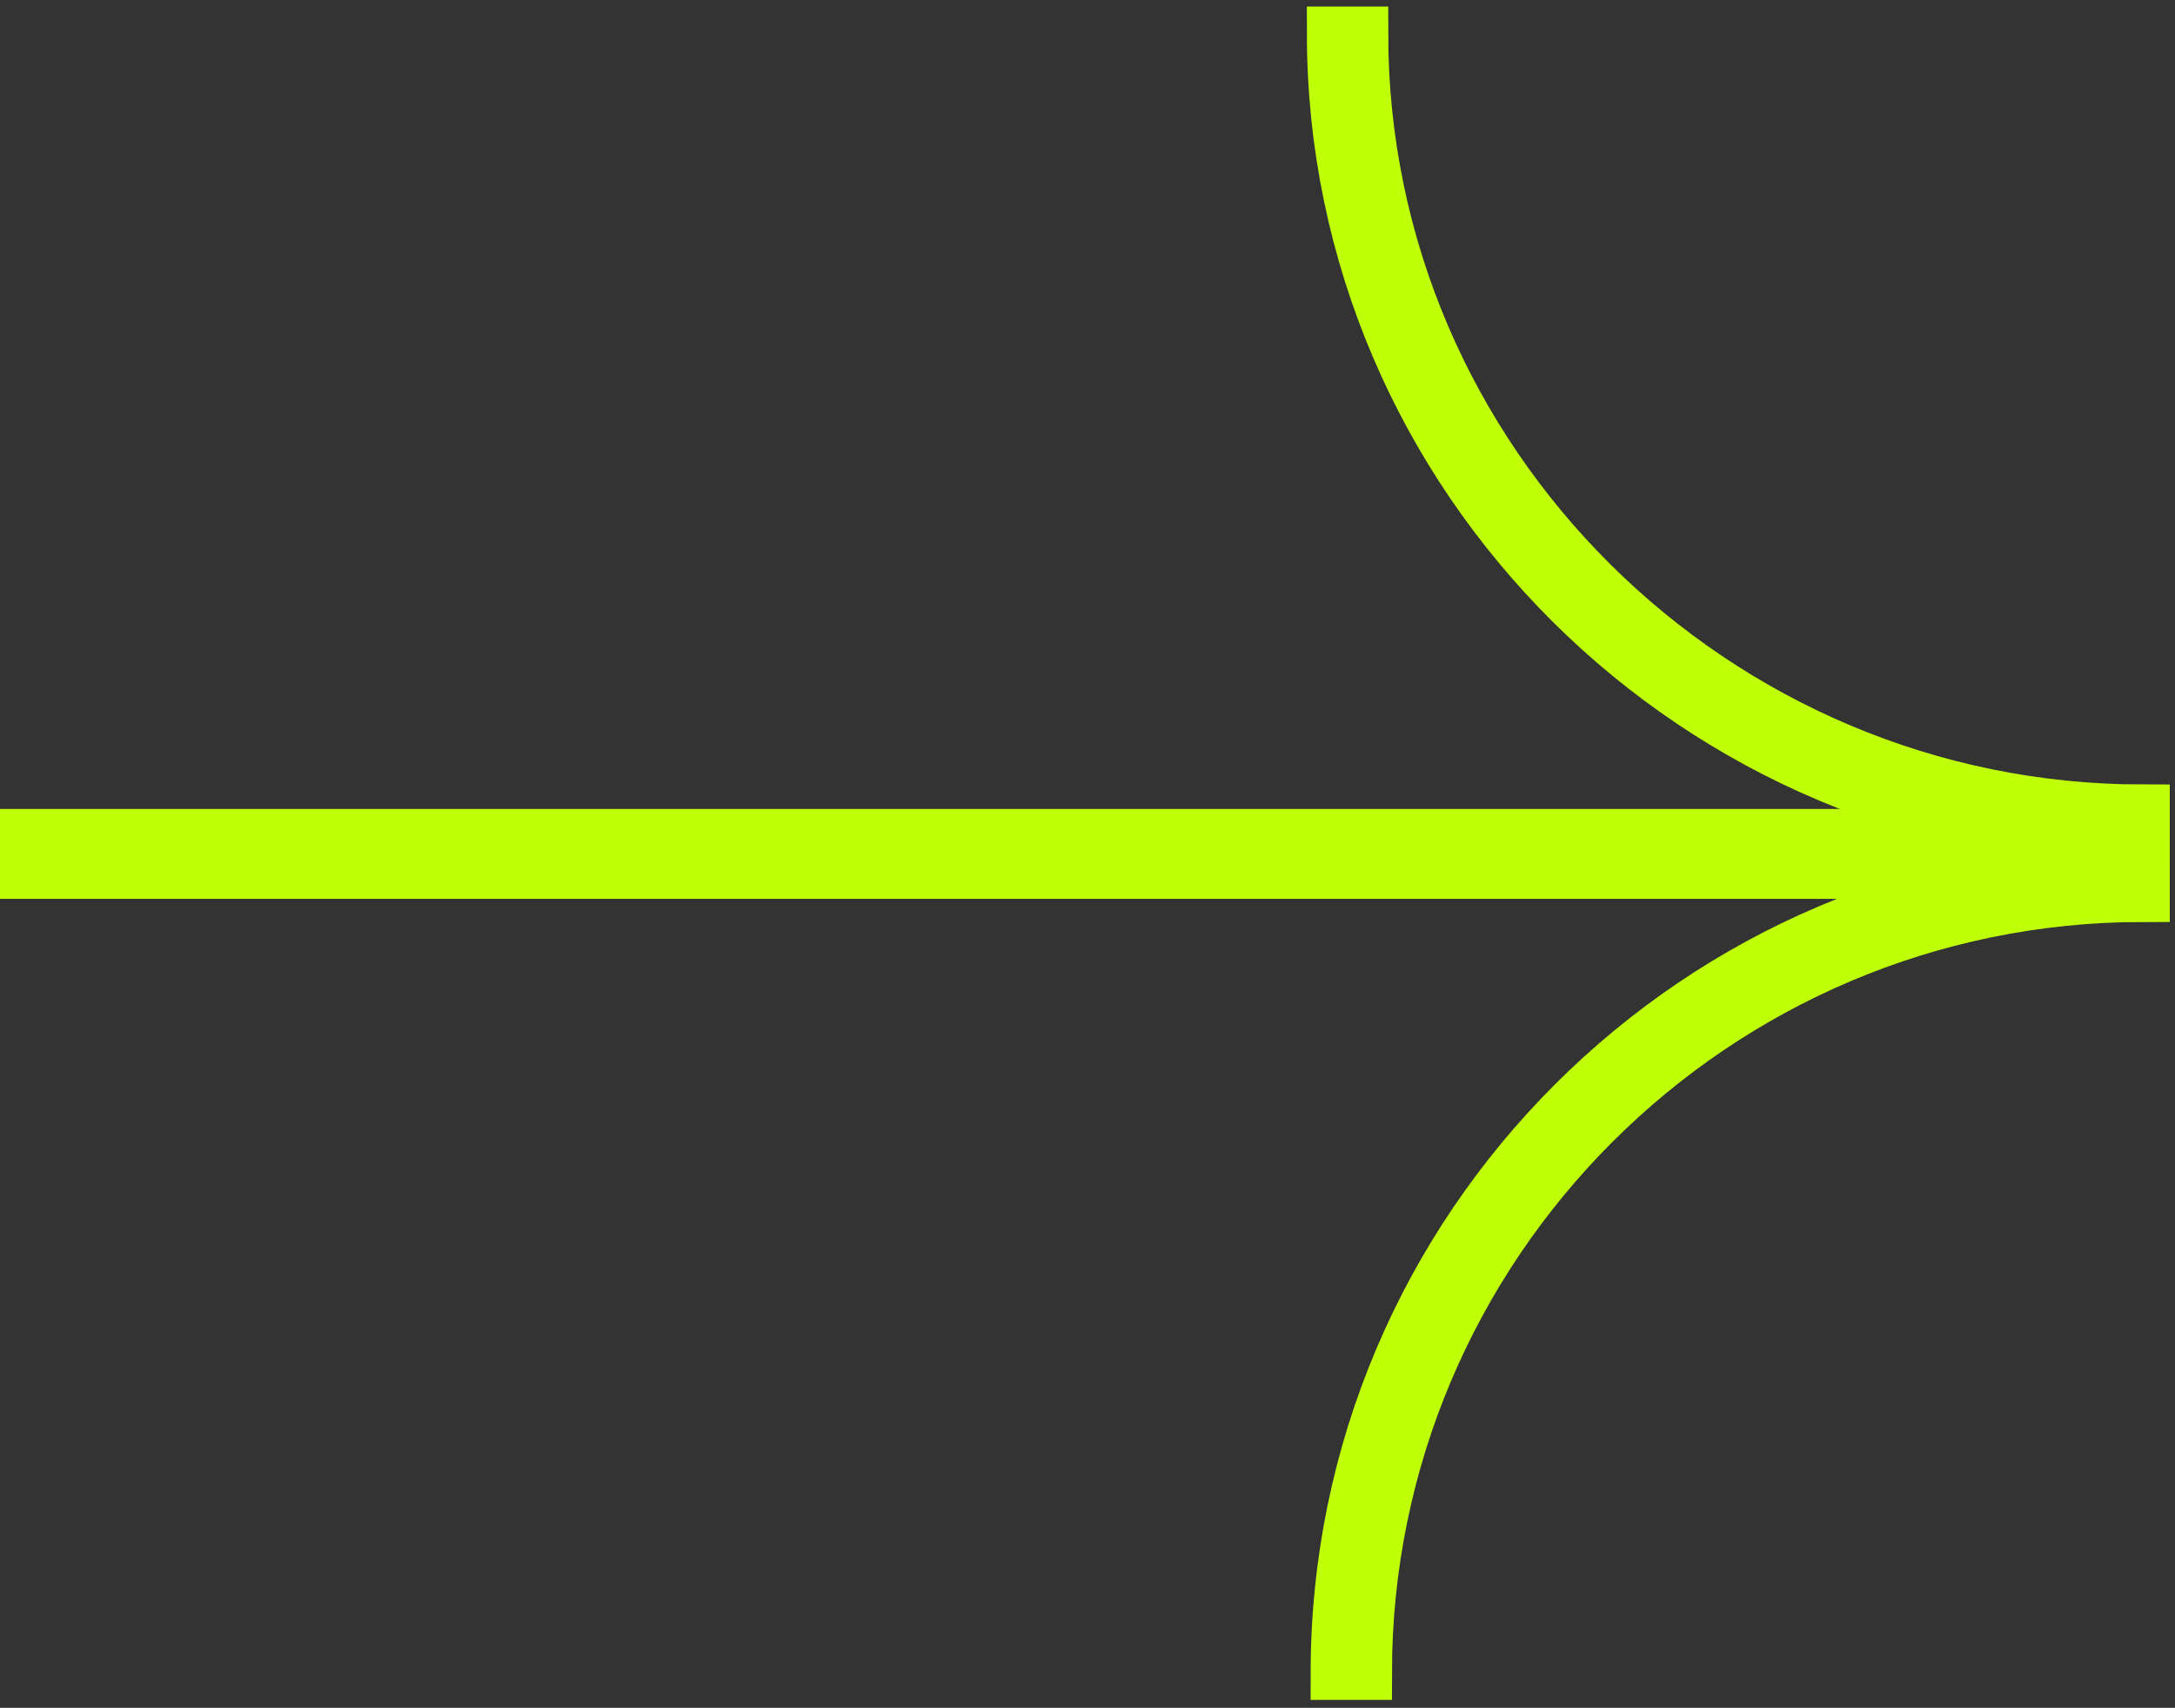
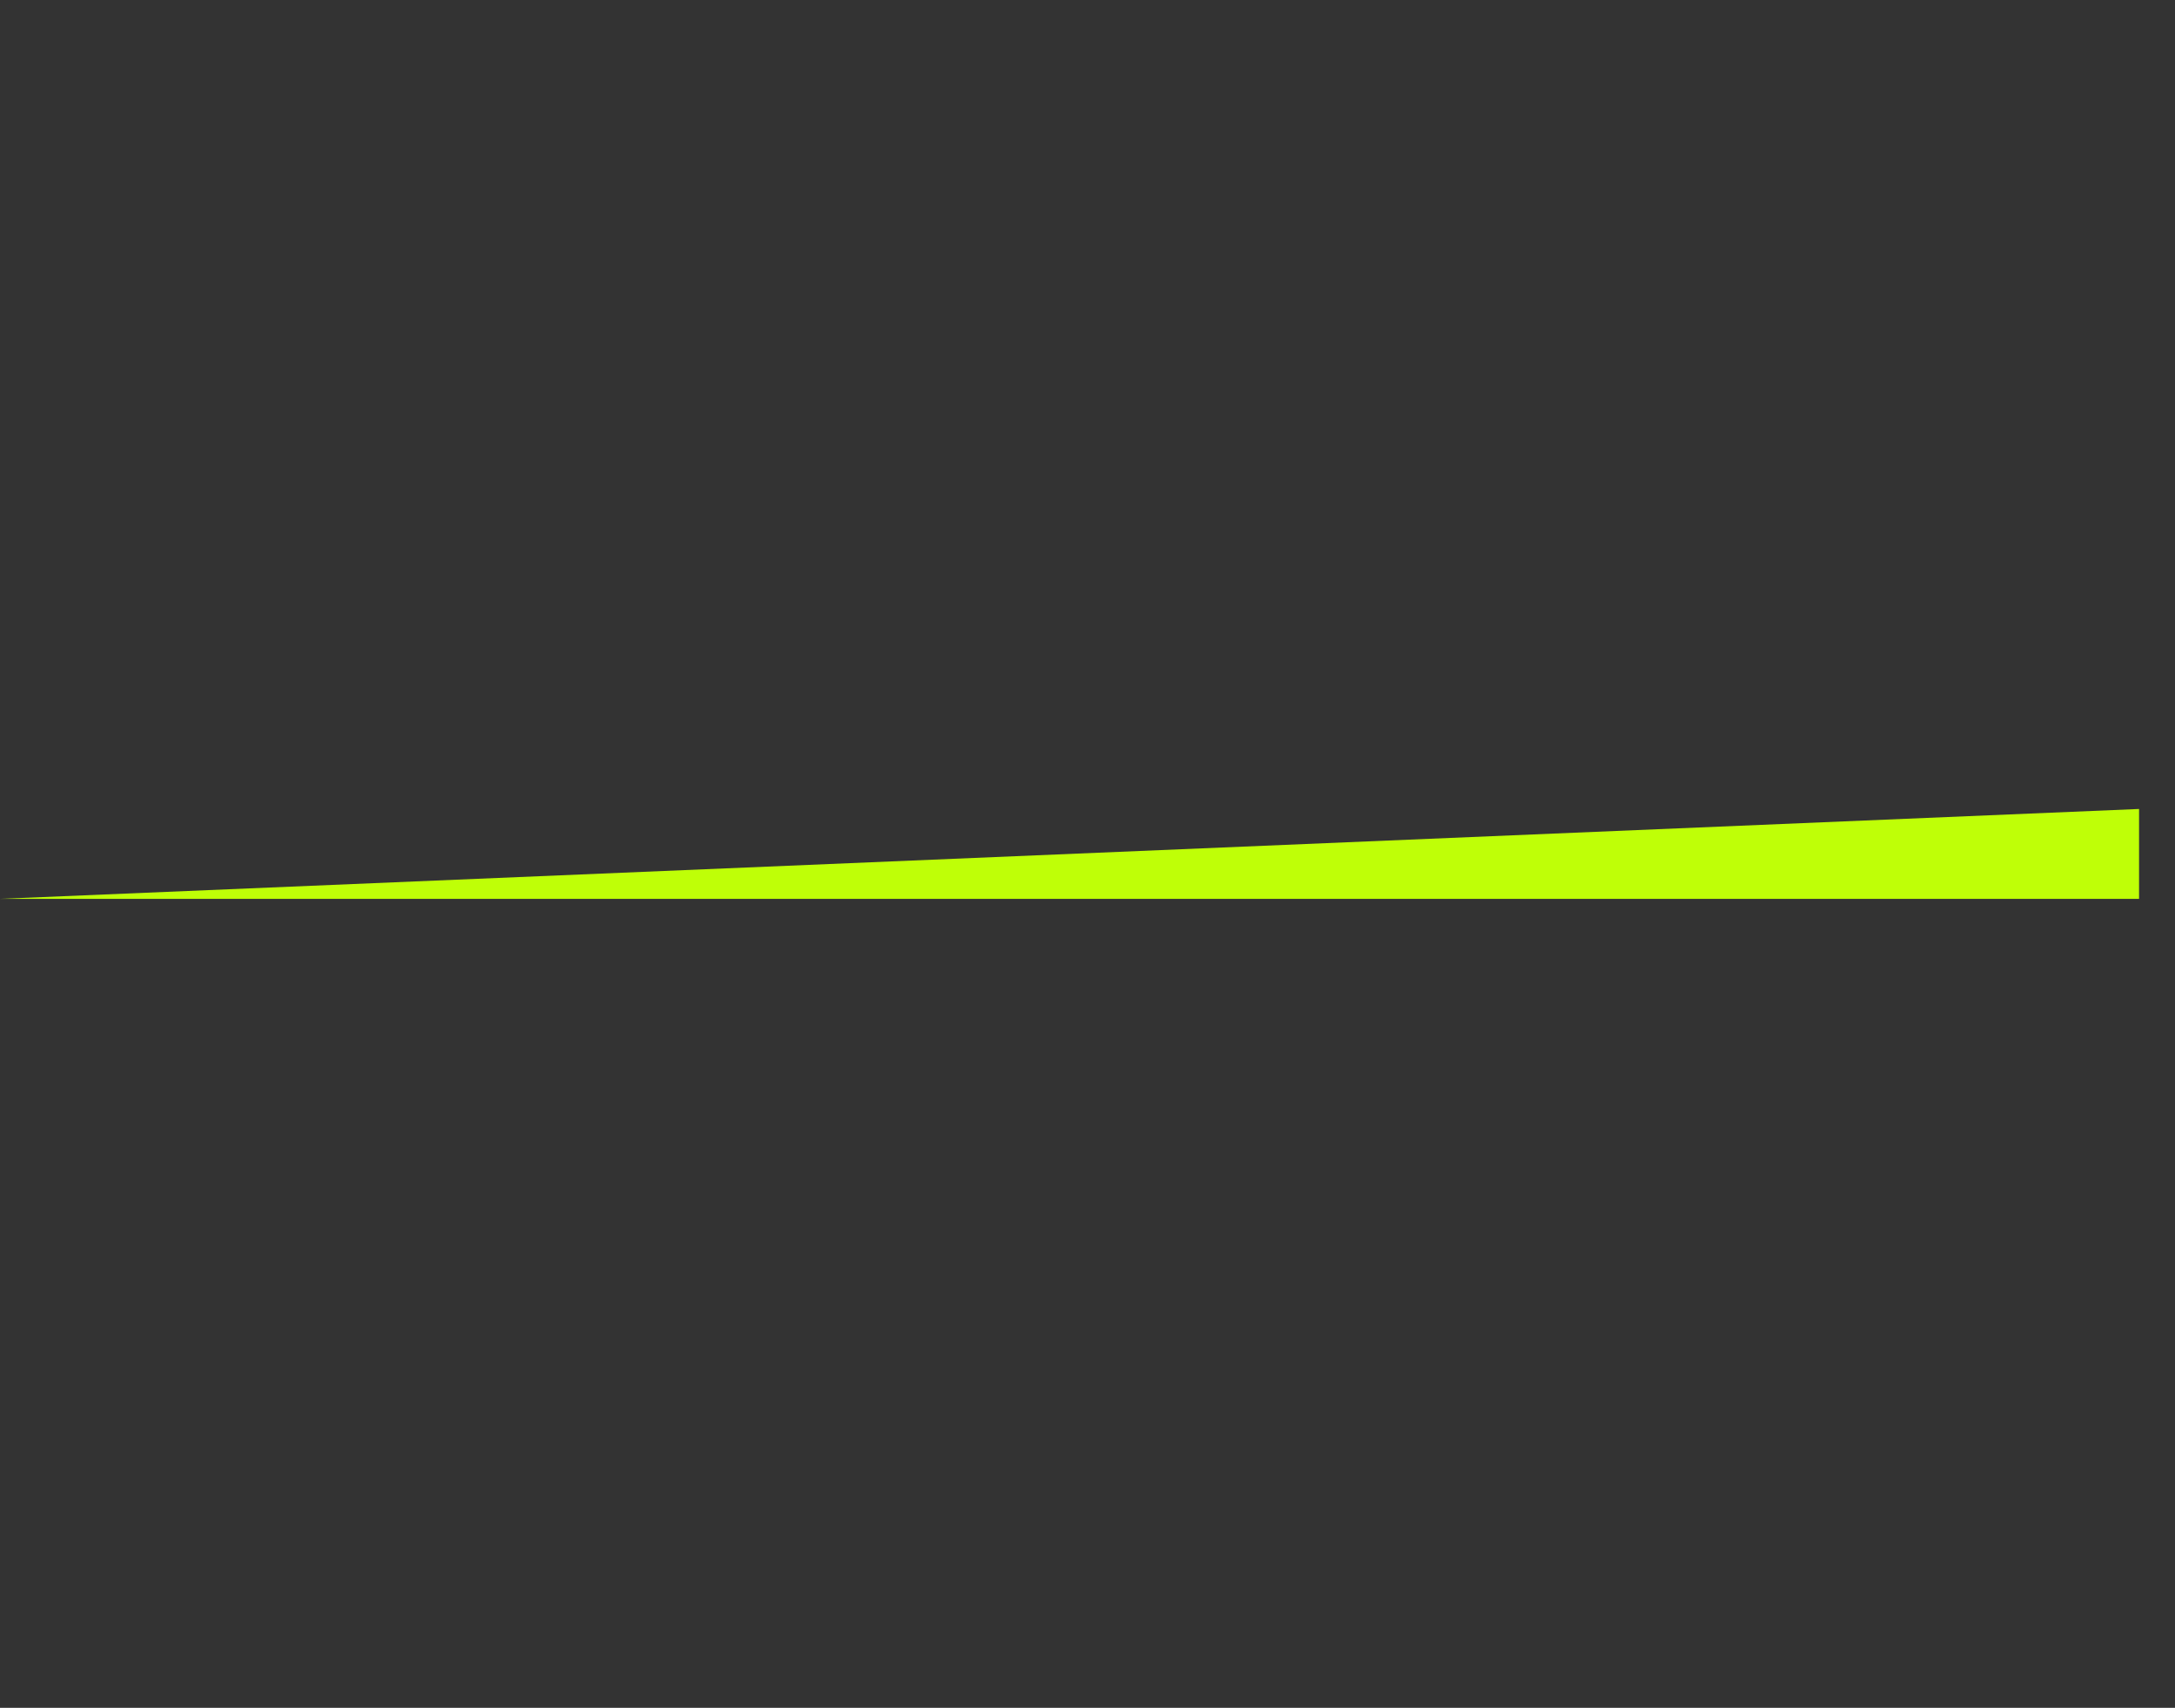
<svg xmlns="http://www.w3.org/2000/svg" width="121" height="95" viewBox="0 0 121 95" fill="none">
  <rect x="0" y="0" width="121" height="95" fill="#333333" stroke="none" />
-   <path d="M119.209 46.663L119.209 45.138C95.353 45.138 75.734 25.727 75.729 1.866H74.205C74.205 26.563 94.502 46.663 119.209 46.663Z" fill="#BFFF07" stroke="#BFFF07" stroke-width="3" stroke-miterlimit="10" />
-   <path d="M119.209 48.261L119.209 49.786C95.353 49.786 75.942 69.197 75.937 93.058L74.413 93.058C74.413 68.361 94.512 48.261 119.209 48.261Z" fill="#BFFF07" stroke="#BFFF07" stroke-width="3" stroke-miterlimit="10" />
-   <path d="M119 50L119 45L0 45L2.98122e-08 50L119 50Z" fill="#BFFF07" />
+   <path d="M119 50L119 45L2.98122e-08 50L119 50Z" fill="#BFFF07" />
</svg>